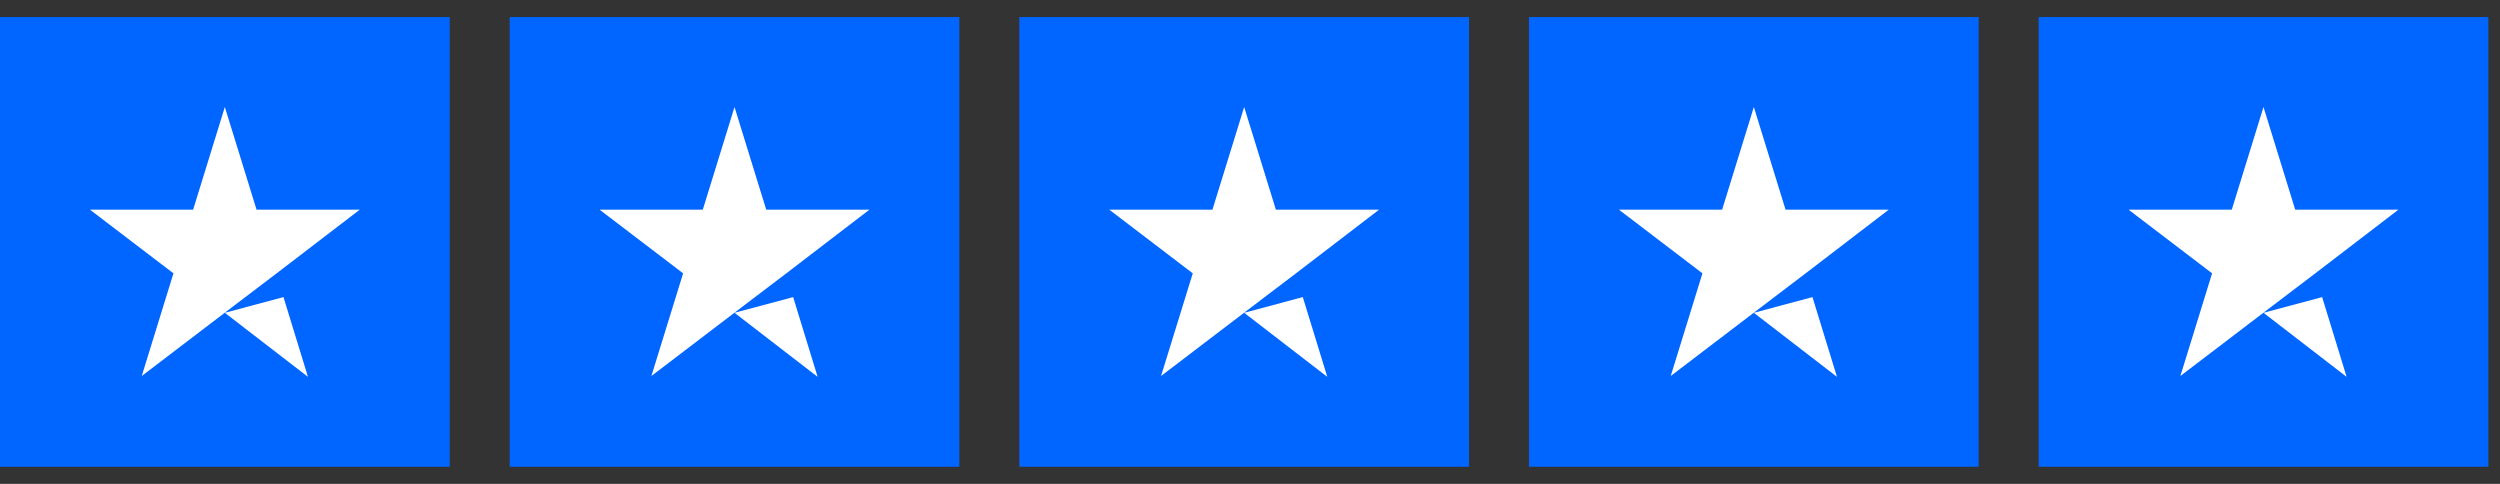
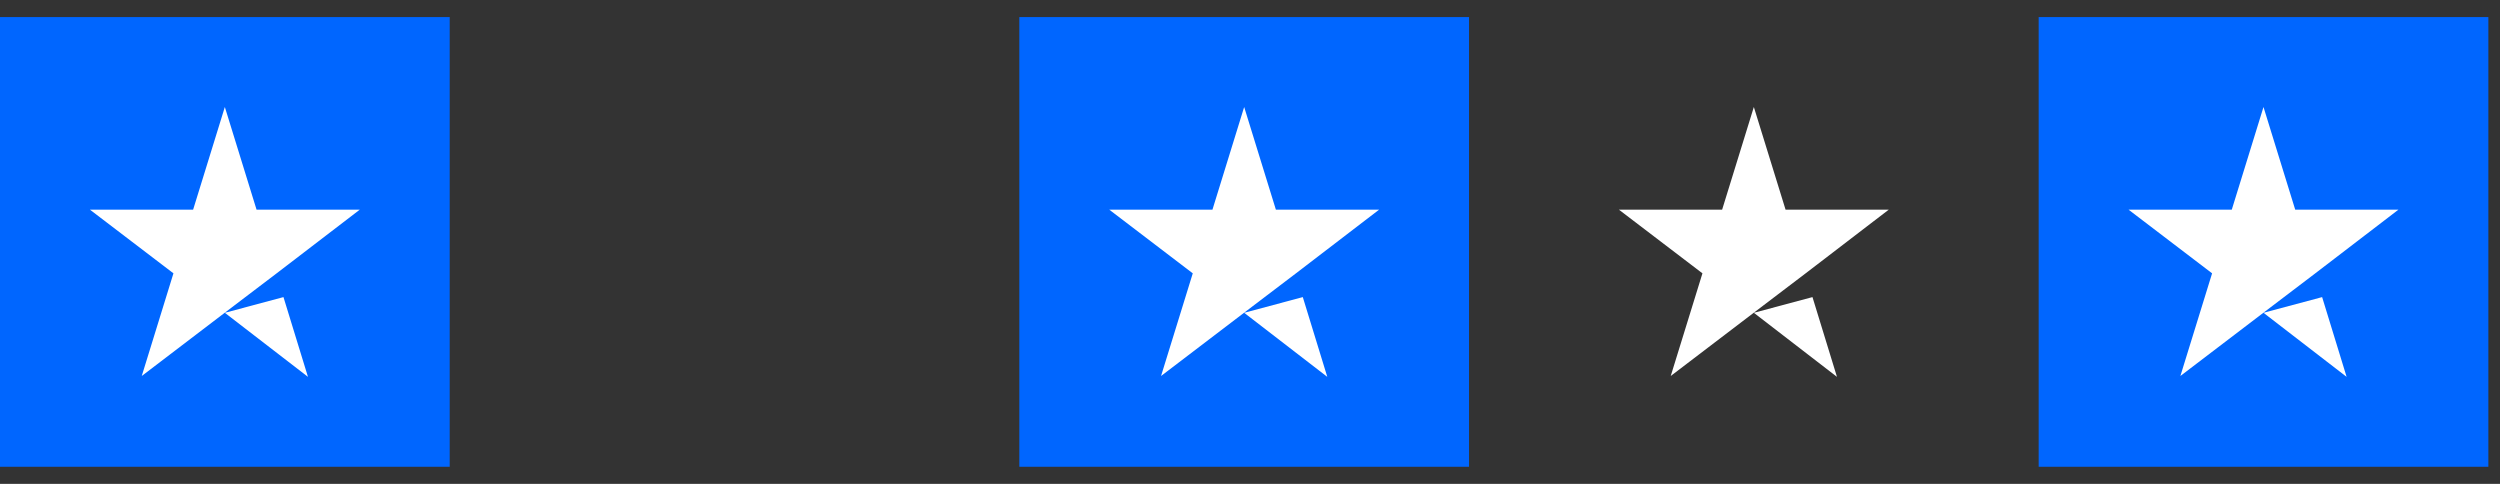
<svg xmlns="http://www.w3.org/2000/svg" width="93" height="18" viewBox="0 0 93 18" fill="none">
  <rect x="0" y="0" width="93" height="18" fill="#333333" stroke="none" />
  <g id="Trustpilot ratings 5star RGB">
    <g id="Group">
      <path id="Rectangle path" d="M16.729 0.635H0V17.364H16.729V0.635Z" fill="#0066FF" />
-       <path id="Rectangle path_2" d="M35.688 0.635H18.959V17.364H35.688V0.635Z" fill="#0066FF" />
      <path id="Rectangle path_3" d="M54.648 0.635H37.919V17.364H54.648V0.635Z" fill="#0066FF" />
-       <path id="Rectangle path_4" d="M73.607 0.635H56.878V17.364H73.607V0.635Z" fill="#0066FF" />
      <path id="Rectangle path_5" d="M92.567 0.635H75.838V17.364H92.567V0.635Z" fill="#0066FF" />
      <path id="Shape" d="M8.364 11.636L10.545 11.052L11.456 14.019L8.364 11.636ZM13.383 7.8H9.544L8.364 3.981L7.184 7.8H3.346L6.452 10.168L5.273 13.987L8.379 11.62L10.291 10.168L13.383 7.8Z" fill="white" />
-       <path id="Shape_2" d="M27.324 11.636L29.505 11.052L30.416 14.019L27.324 11.636ZM32.343 7.8H28.504L27.324 3.981L26.144 7.8H22.305L25.412 10.168L24.232 13.987L27.339 11.62L29.251 10.168L32.343 7.8Z" fill="white" />
      <path id="Shape_3" d="M46.283 11.636L48.464 11.052L49.375 14.019L46.283 11.636ZM51.302 7.8H47.463L46.283 3.981L45.103 7.8H41.265L44.371 10.168L43.191 13.987L46.298 11.62L48.21 10.168L51.302 7.8Z" fill="white" />
      <path id="Shape_4" d="M65.243 11.636L67.424 11.052L68.335 14.019L65.243 11.636ZM70.261 7.8H66.423L65.243 3.981L64.063 7.8H60.224L63.331 10.168L62.151 13.987L65.258 11.62L67.17 10.168L70.261 7.8Z" fill="white" />
      <path id="Shape_5" d="M84.202 11.636L86.383 11.052L87.294 14.019L84.202 11.636ZM89.221 7.8H85.382L84.202 3.981L83.022 7.8H79.183L82.29 10.168L81.11 13.987L84.217 11.62L86.129 10.168L89.221 7.8Z" fill="white" />
    </g>
  </g>
</svg>